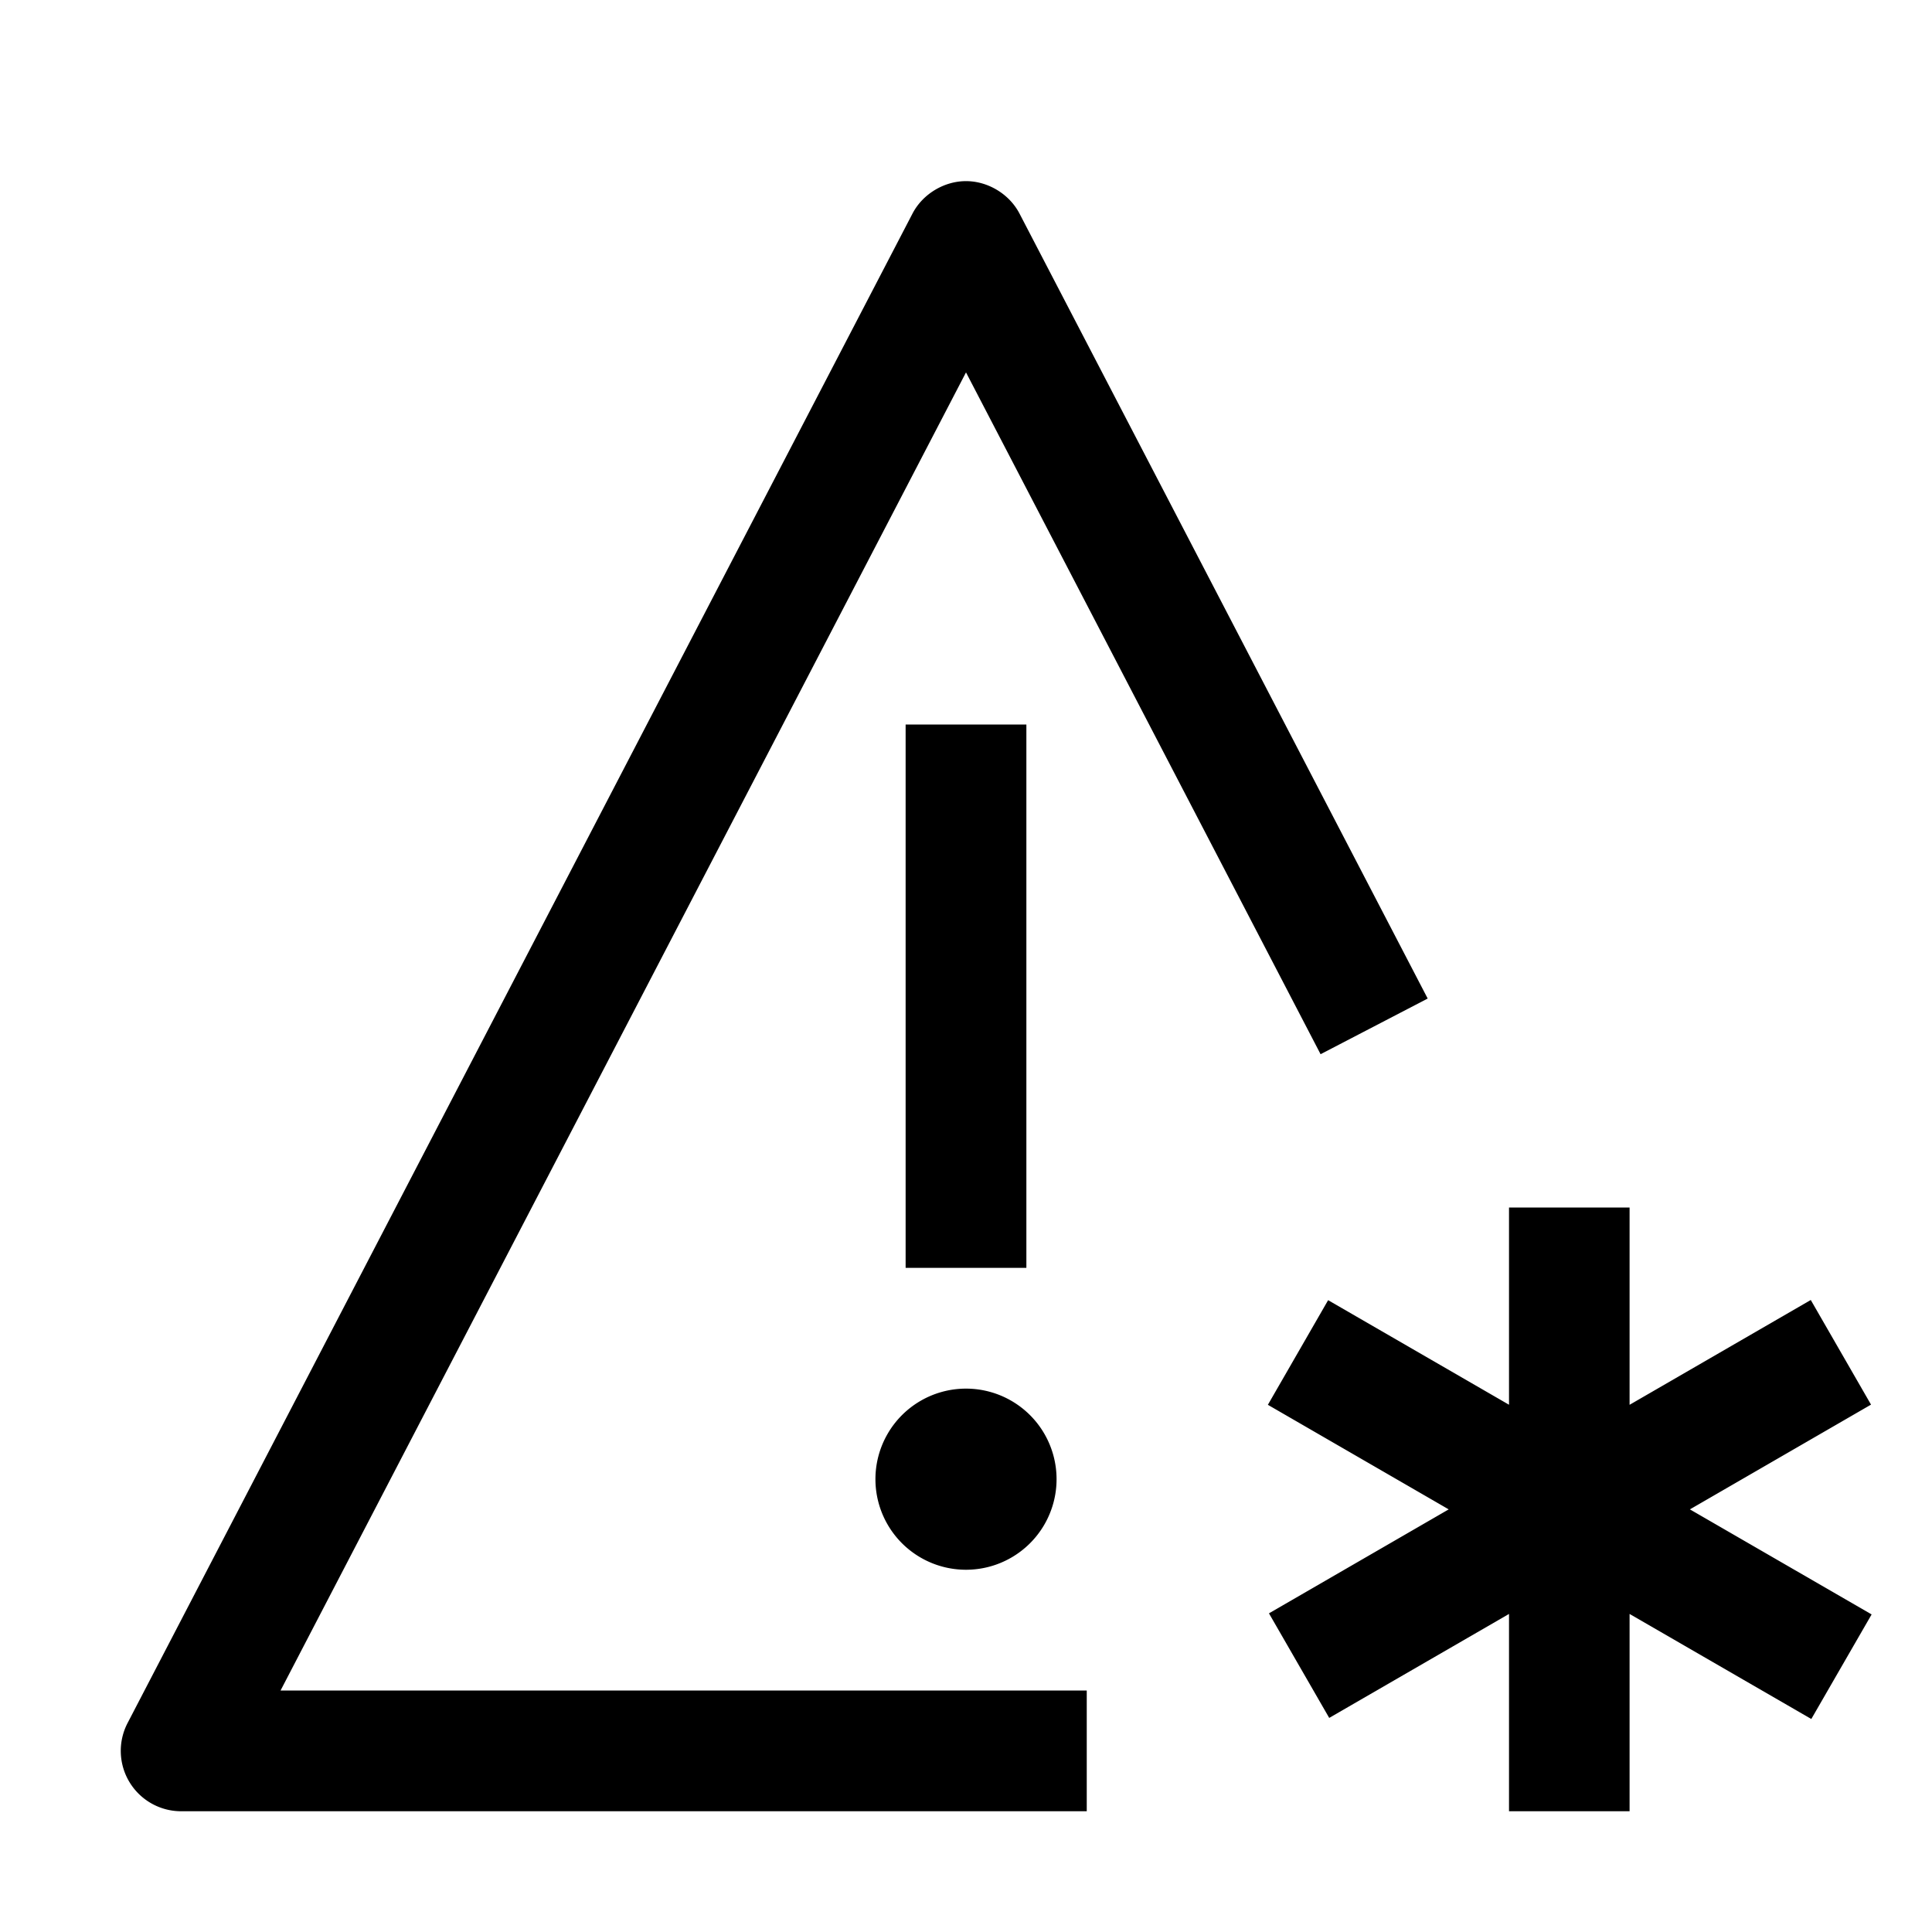
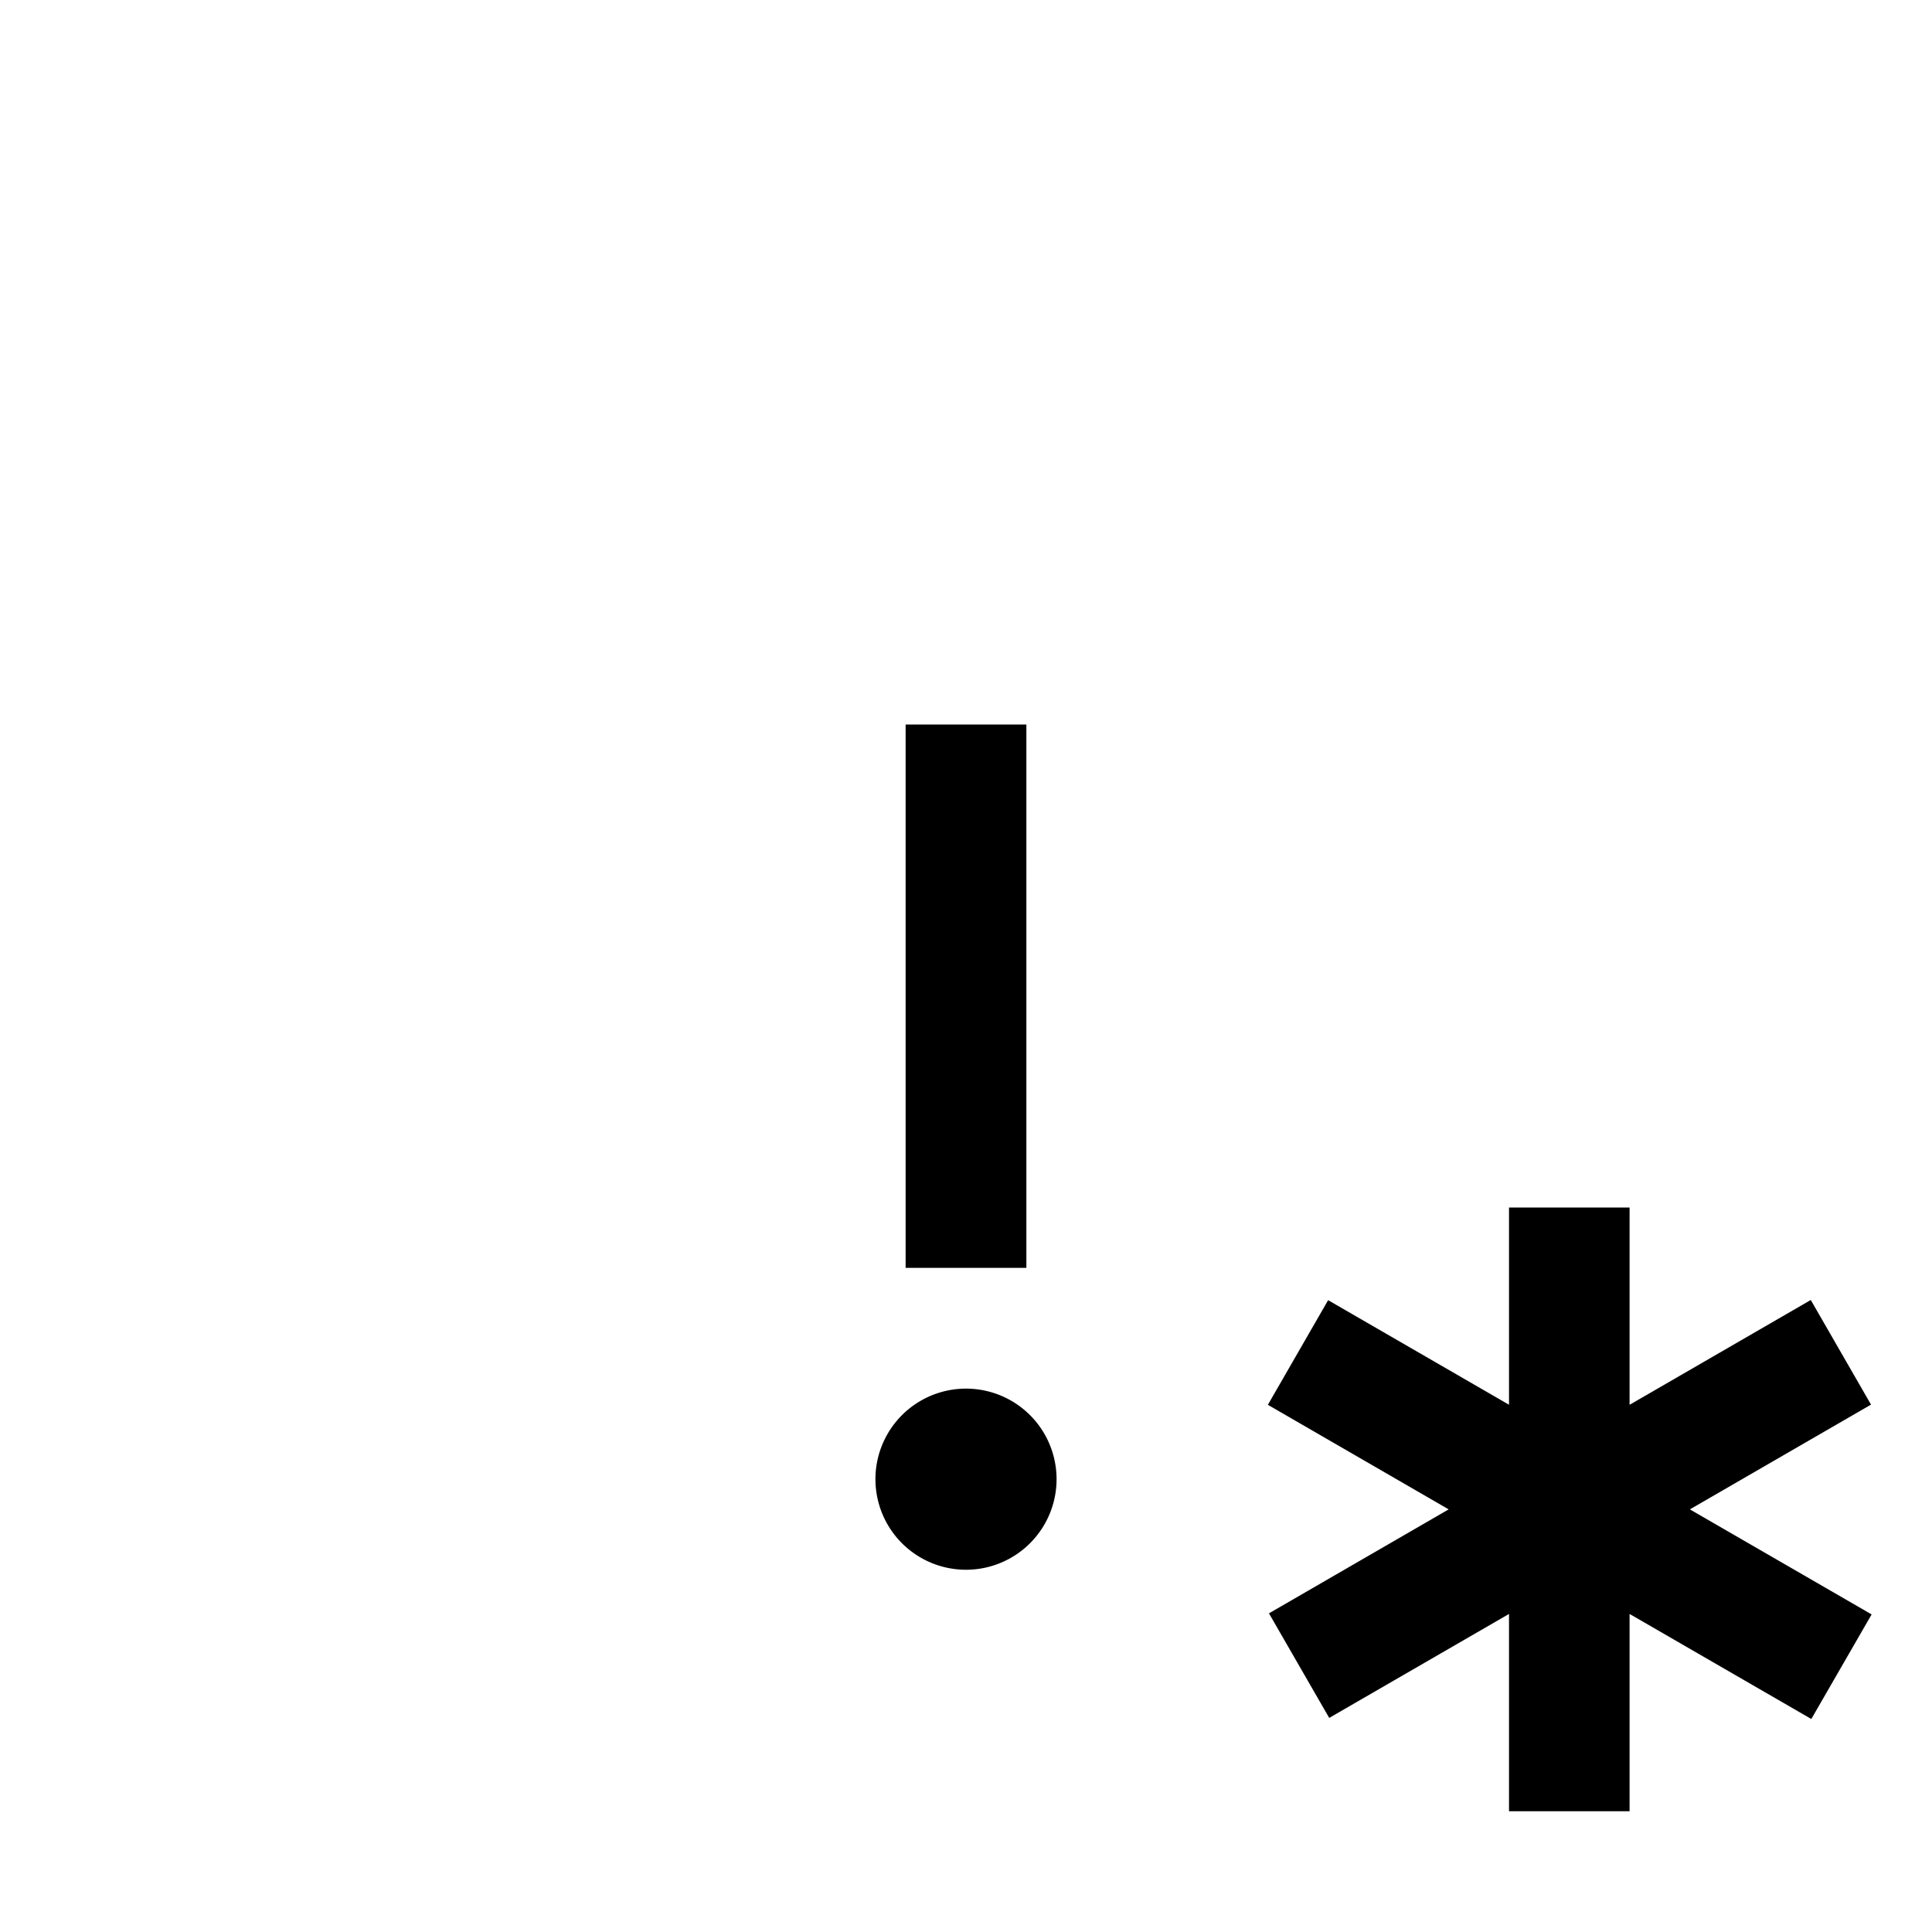
<svg xmlns="http://www.w3.org/2000/svg" width="800" height="800" viewBox="0 0 32 32">
  <path fill="currentColor" d="m21.018 26.722l.998 1.732l2.978-1.722V30h1.997v-3.268l3.01 1.74L31 26.74L27.99 25l3-1.735l-.998-1.733l-3.001 1.736V20h-1.997v3.267l-2.996-1.732L21 23.268L23.995 25zM16 23a1.5 1.5 0 1 0 0 3a1.5 1.5 0 0 0 0-3m-1-11h2v9h-2z" />
-   <path fill="currentColor" d="M18 30H3a1 1 0 0 1-.887-1.461l13-25c.172-.331.53-.539.887-.539s.715.208.887.539l6.76 13l-1.774.922L16 6.168L4.647 28H18z" />
</svg>